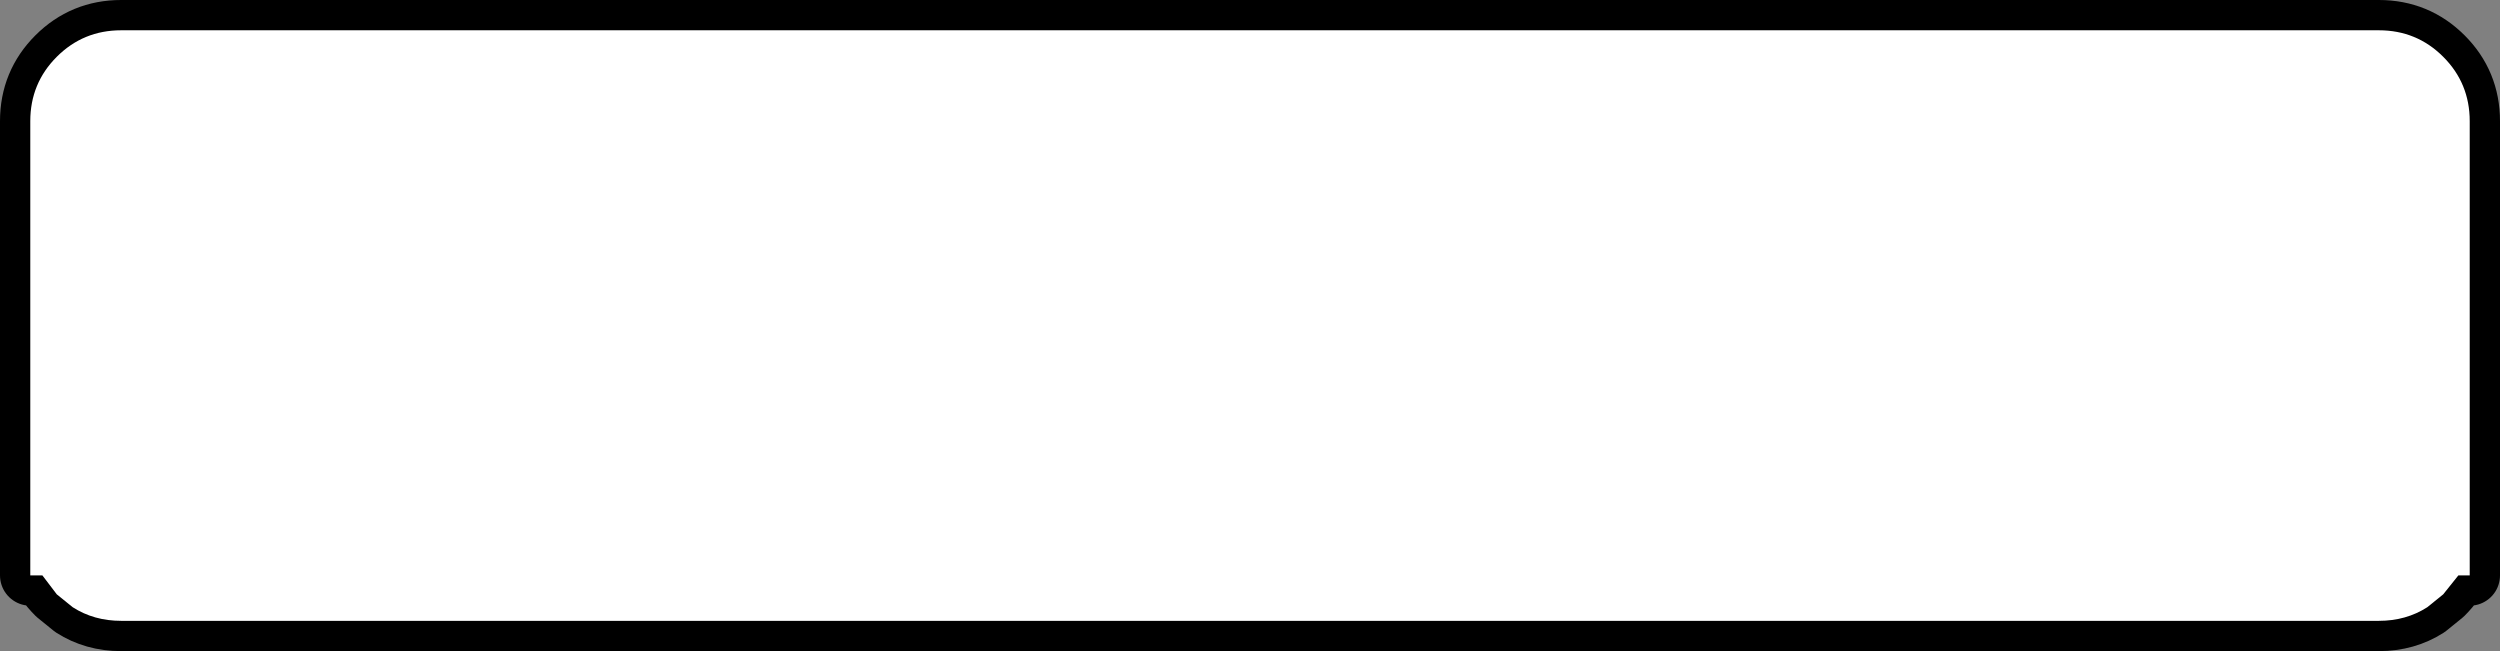
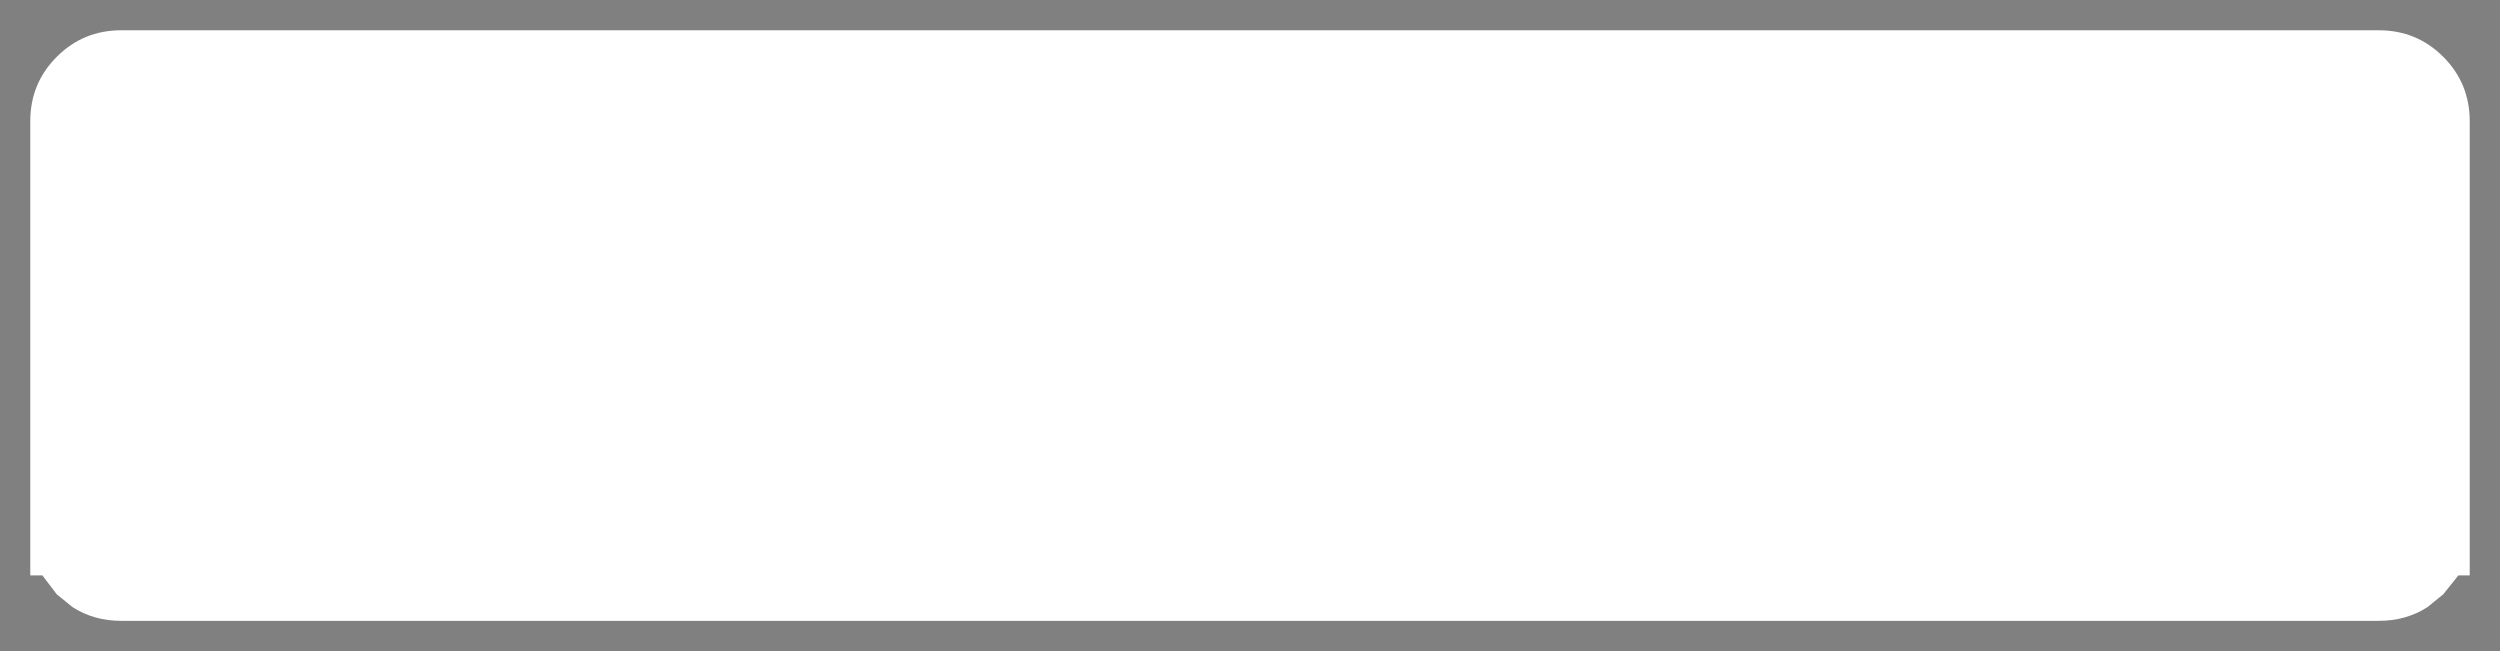
<svg xmlns="http://www.w3.org/2000/svg" height="43.0px" width="165.1px">
  <rect width="100%" height="100%" fill="#808080" stroke="none" />
  <g transform="matrix(1.0, 0.0, 0.0, 1.0, 78.05, 21.5)">
-     <path d="M-76.05 16.5 L-76.05 13.7 -76.05 -13.5 Q-76.05 -16.0 -74.3 -17.75 -72.55 -19.5 -70.05 -19.5 L79.05 -19.5 Q81.55 -19.5 83.3 -17.75 85.05 -16.0 85.05 -13.5 L85.05 13.7 85.05 16.5 M85.05 13.7 Q85.0 16.05 83.3 17.75 L82.25 18.6 Q80.85 19.5 79.05 19.5 L-70.05 19.5 Q-71.85 19.5 -73.25 18.6 L-74.3 17.75 Q-76.0 16.05 -76.05 13.7" fill="none" stroke="#000000" stroke-linecap="round" stroke-linejoin="round" stroke-width="4.0" />
    <path d="M85.05 -13.5 L85.05 16.5 84.3 16.5 83.3 17.75 82.25 18.6 Q80.85 19.5 79.05 19.5 L-70.05 19.5 Q-71.85 19.5 -73.25 18.6 L-74.3 17.75 -75.25 16.5 -76.05 16.5 -76.05 -13.5 Q-76.05 -16.0 -74.3 -17.75 -72.55 -19.5 -70.05 -19.5 L79.05 -19.5 Q81.55 -19.5 83.3 -17.75 85.05 -16.0 85.05 -13.5" fill="#ffffff" fill-rule="evenodd" stroke="none" />
  </g>
</svg>